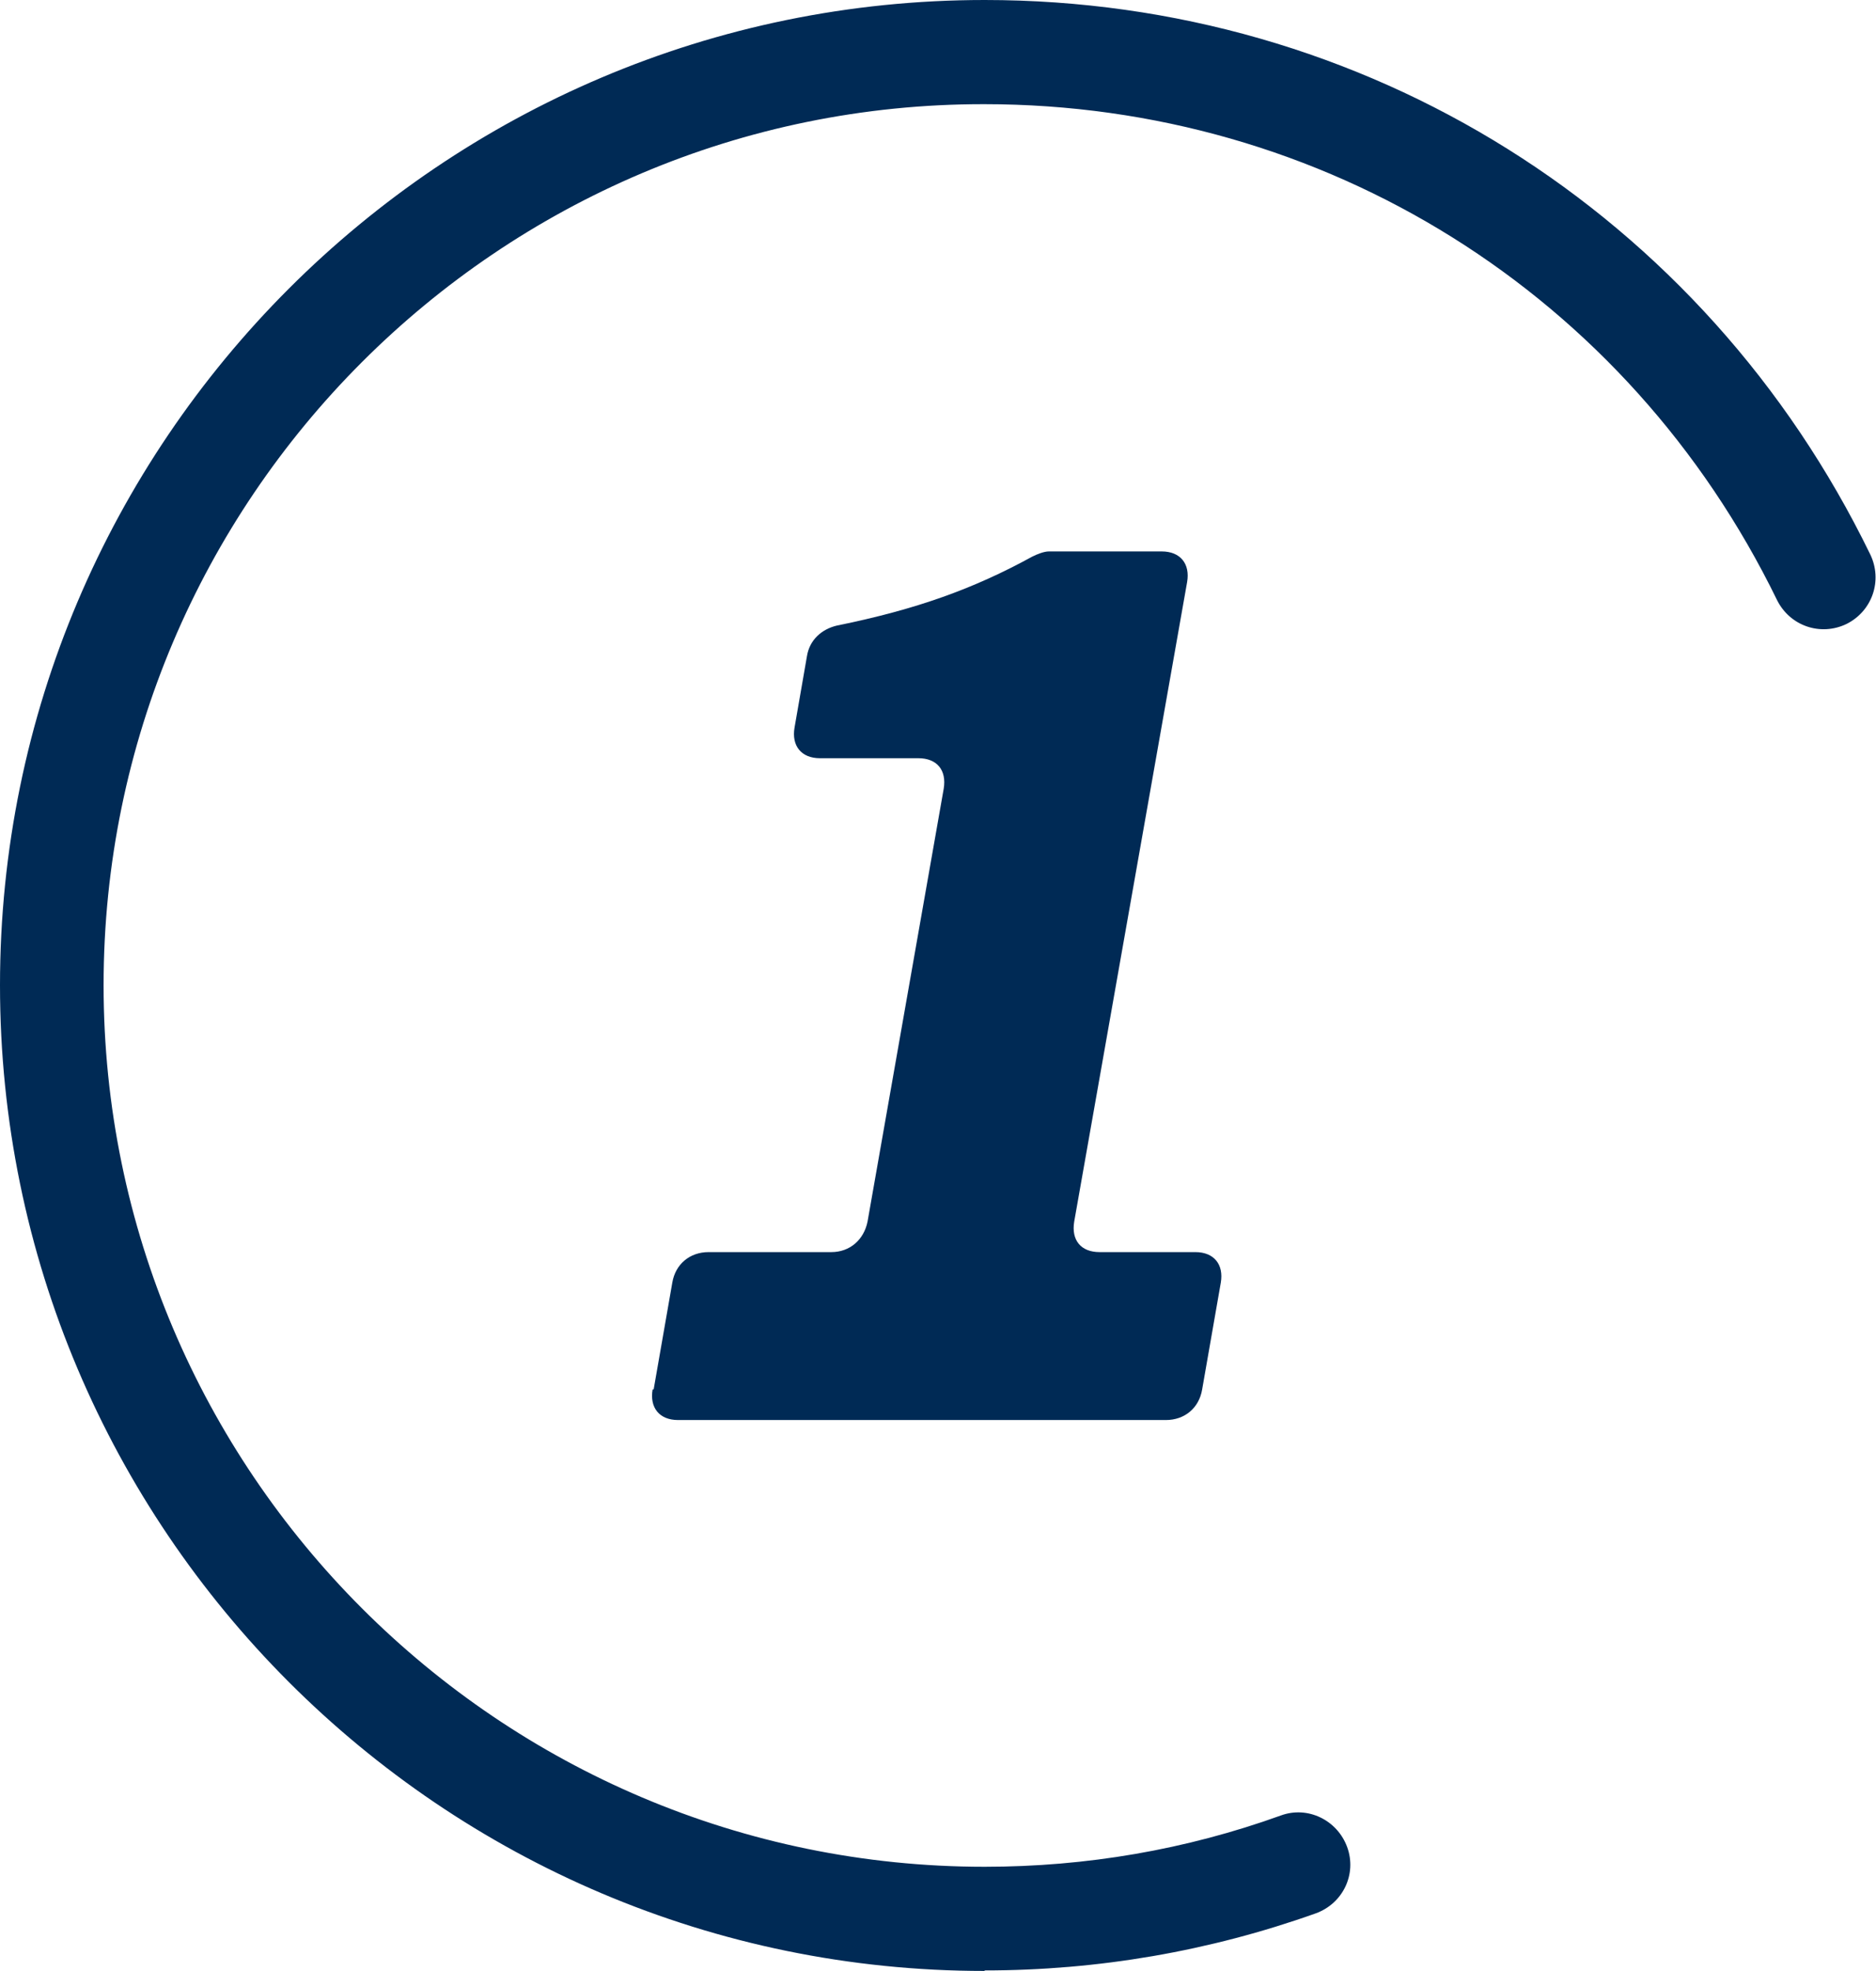
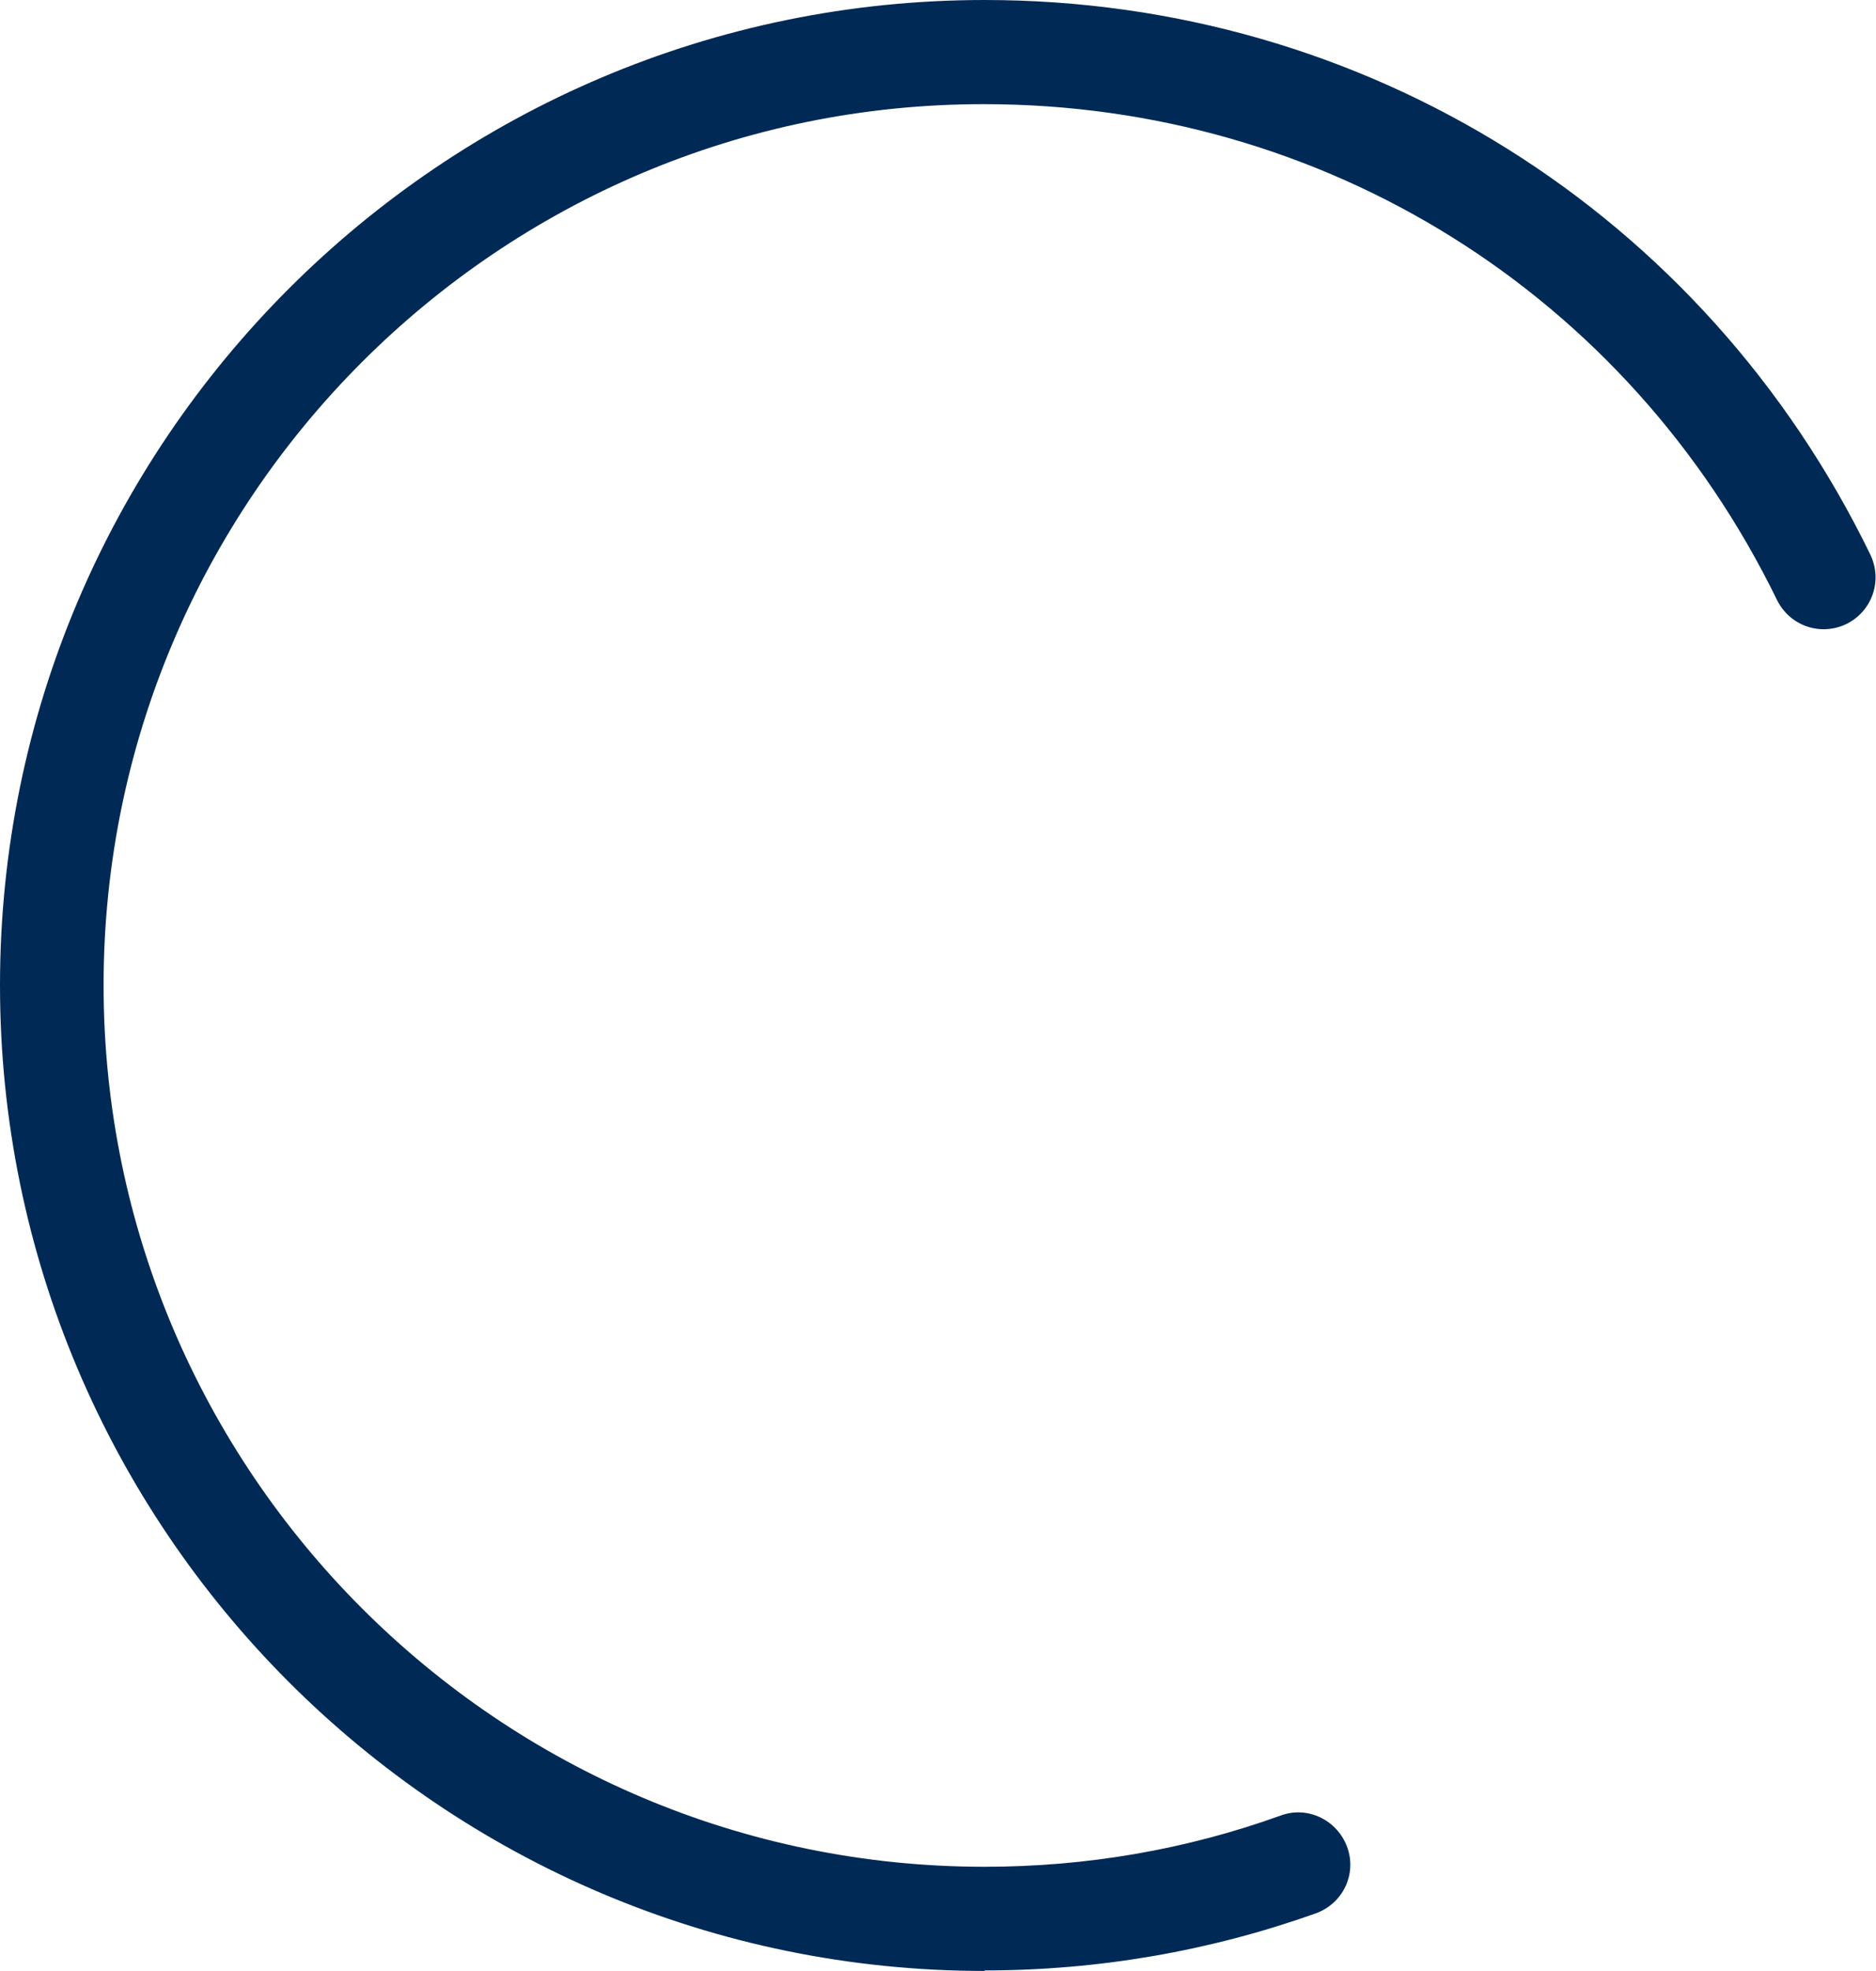
<svg xmlns="http://www.w3.org/2000/svg" id="_レイヤー_2" viewBox="0 0 36.22 38.03">
  <defs>
    <style>.cls-1{fill:#002a55;}</style>
  </defs>
  <g id="_レイヤー_1-2">
    <path class="cls-1" d="M19.01,38.03C8.53,38.03,0,29.5,0,19.01S8.53,0,19.01,0c7.34,0,13.89,4.1,17.1,10.7.24.5.04,1.09-.46,1.34-.5.24-1.09.04-1.34-.46-2.88-5.91-8.74-9.57-15.31-9.57C9.63,2,2,9.63,2,19.01s7.63,17.01,17.01,17.01c1.96,0,3.89-.33,5.72-.99.52-.19,1.09.09,1.28.61.19.52-.08,1.09-.61,1.28-2.05.73-4.2,1.1-6.39,1.1Z" />
-     <path class="cls-1" d="M12.62,26.81l.36-2.06c.06-.36.34-.59.7-.59h2.37c.36,0,.63-.24.7-.59l1.47-8.35c.06-.36-.13-.59-.49-.59h-1.9c-.36,0-.55-.24-.49-.59l.24-1.38c.05-.31.28-.52.58-.59,1.53-.31,2.64-.71,3.77-1.33.1-.05.23-.1.32-.1h2.18c.36,0,.55.24.49.59l-2.18,12.34c-.06.36.13.59.49.59h1.85c.36,0,.55.24.49.59l-.36,2.06c-.06.36-.34.59-.7.59h-9.42c-.36,0-.55-.24-.49-.59Z" />
  </g>
</svg>